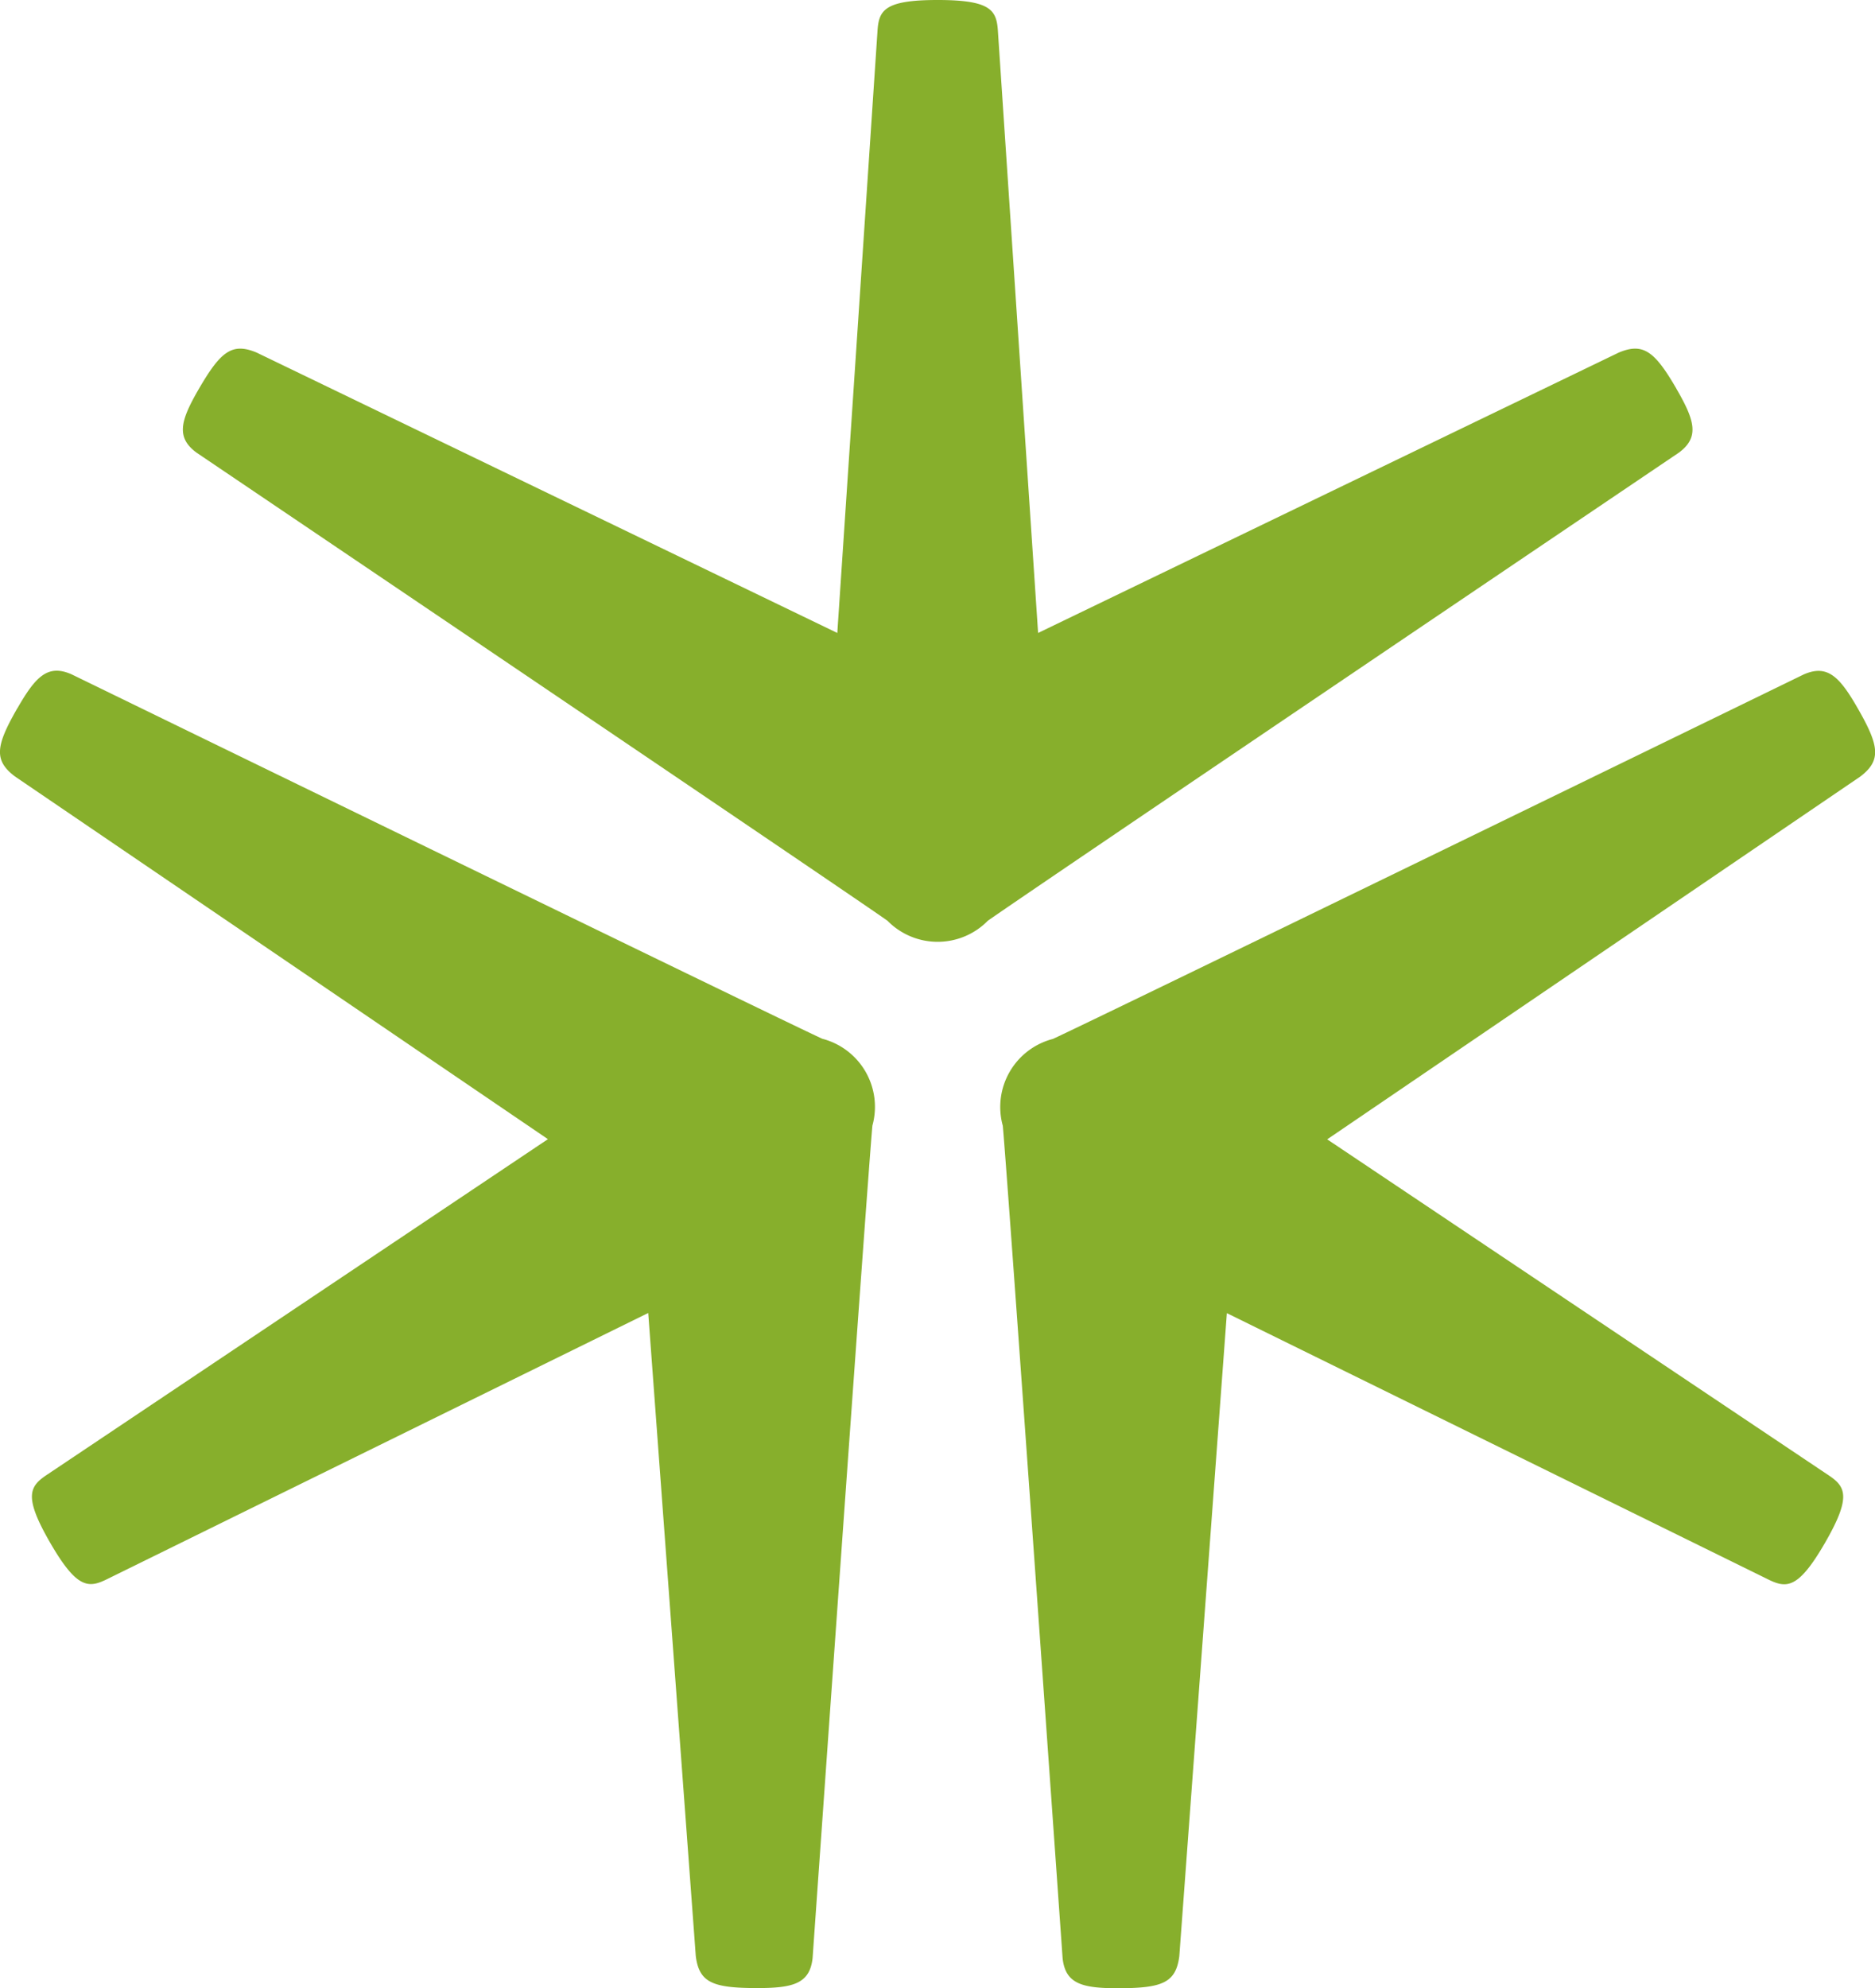
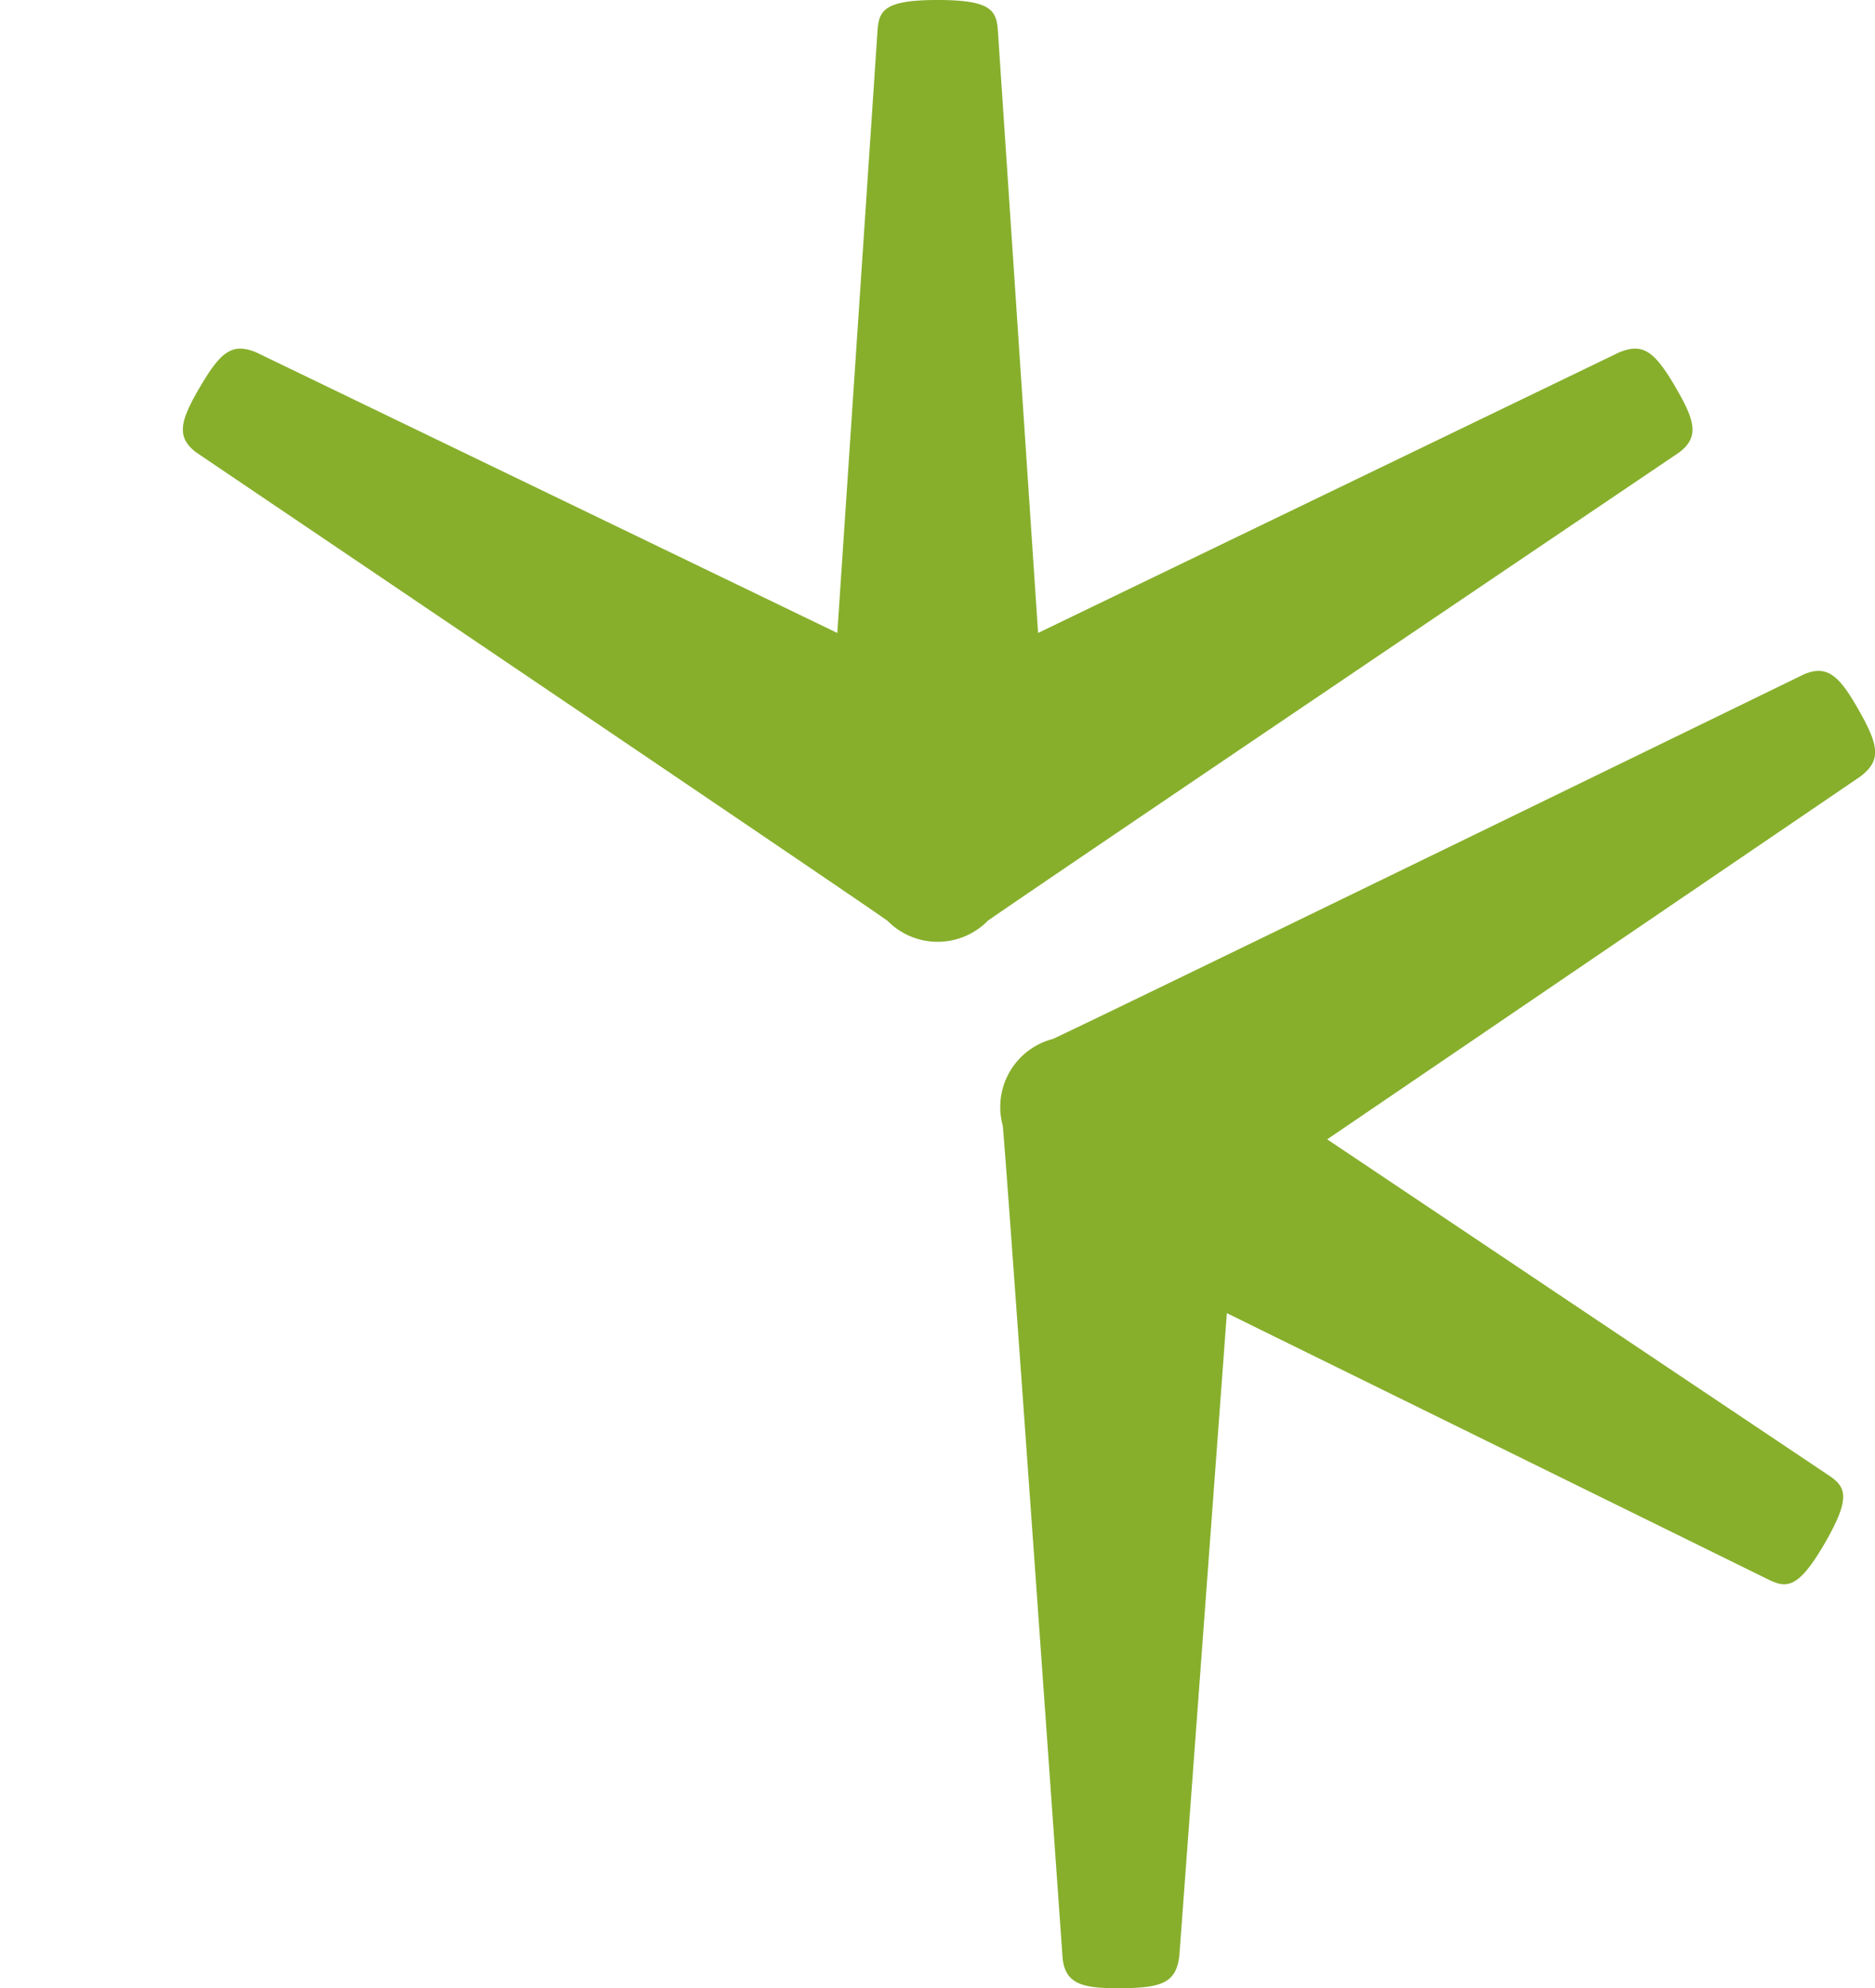
<svg xmlns="http://www.w3.org/2000/svg" width="102.828" height="109.011" viewBox="0 0 102.828 109.011">
  <g id="Group_434" data-name="Group 434" transform="translate(-45 -2462)">
    <path id="Path_206" data-name="Path 206" d="M401.474,89.586c-1.188-2.044-1.816-2.544-3.166-1.977l-31.84,15.371-2.2-32.938c-.068-1.182-.328-1.765-3.306-1.766s-3.239.583-3.306,1.766l-2.2,32.938-31.84-15.371c-1.35-.567-1.977-.067-3.166,1.977-1.012,1.741-1.283,2.667-.128,3.512,0,0,35.715,24.118,37.887,25.662a3.855,3.855,0,0,0,5.5,0C365.887,117.217,401.6,93.1,401.6,93.1c1.155-.846.884-1.771-.128-3.512Z" transform="translate(-264.537 2393.724)" fill="#87af2c" />
-     <path id="Path_207" data-name="Path 207" d="M295.946,160.371c-1.176,2.051-1.3,2.844-.129,3.73l29.232,19.889-27.428,18.37c-.99.65-1.365,1.167.124,3.746s2.125,2.513,3.183,1.98L330.55,193.52l2.608,35.26c.185,1.452.93,1.746,3.3,1.753,2.014.006,2.951-.222,3.106-1.645,0,0,3.03-42.99,3.28-45.642a3.855,3.855,0,0,0-2.749-4.761c-2.422-1.109-41.167-19.98-41.167-19.98-1.31-.578-1.976.12-2.978,1.867Z" transform="translate(-250 2340.468)" fill="#87af2c" />
    <path id="Path_208" data-name="Path 208" d="M435.93,230.558c2.365-.007,3.111-.3,3.3-1.753l2.608-35.26,29.623,14.568c1.058.533,1.693.6,3.183-1.98s1.114-3.1.124-3.746l-27.427-18.371,29.232-19.889c1.166-.886,1.047-1.679-.129-3.73-1-1.747-1.668-2.444-2.978-1.867,0,0-38.745,18.871-41.167,19.98a3.855,3.855,0,0,0-2.749,4.761c.25,2.652,3.28,45.642,3.28,45.642.155,1.423,1.092,1.651,3.106,1.646Z" transform="translate(-329.555 2340.452)" fill="#87af2c" />
  </g>
</svg>